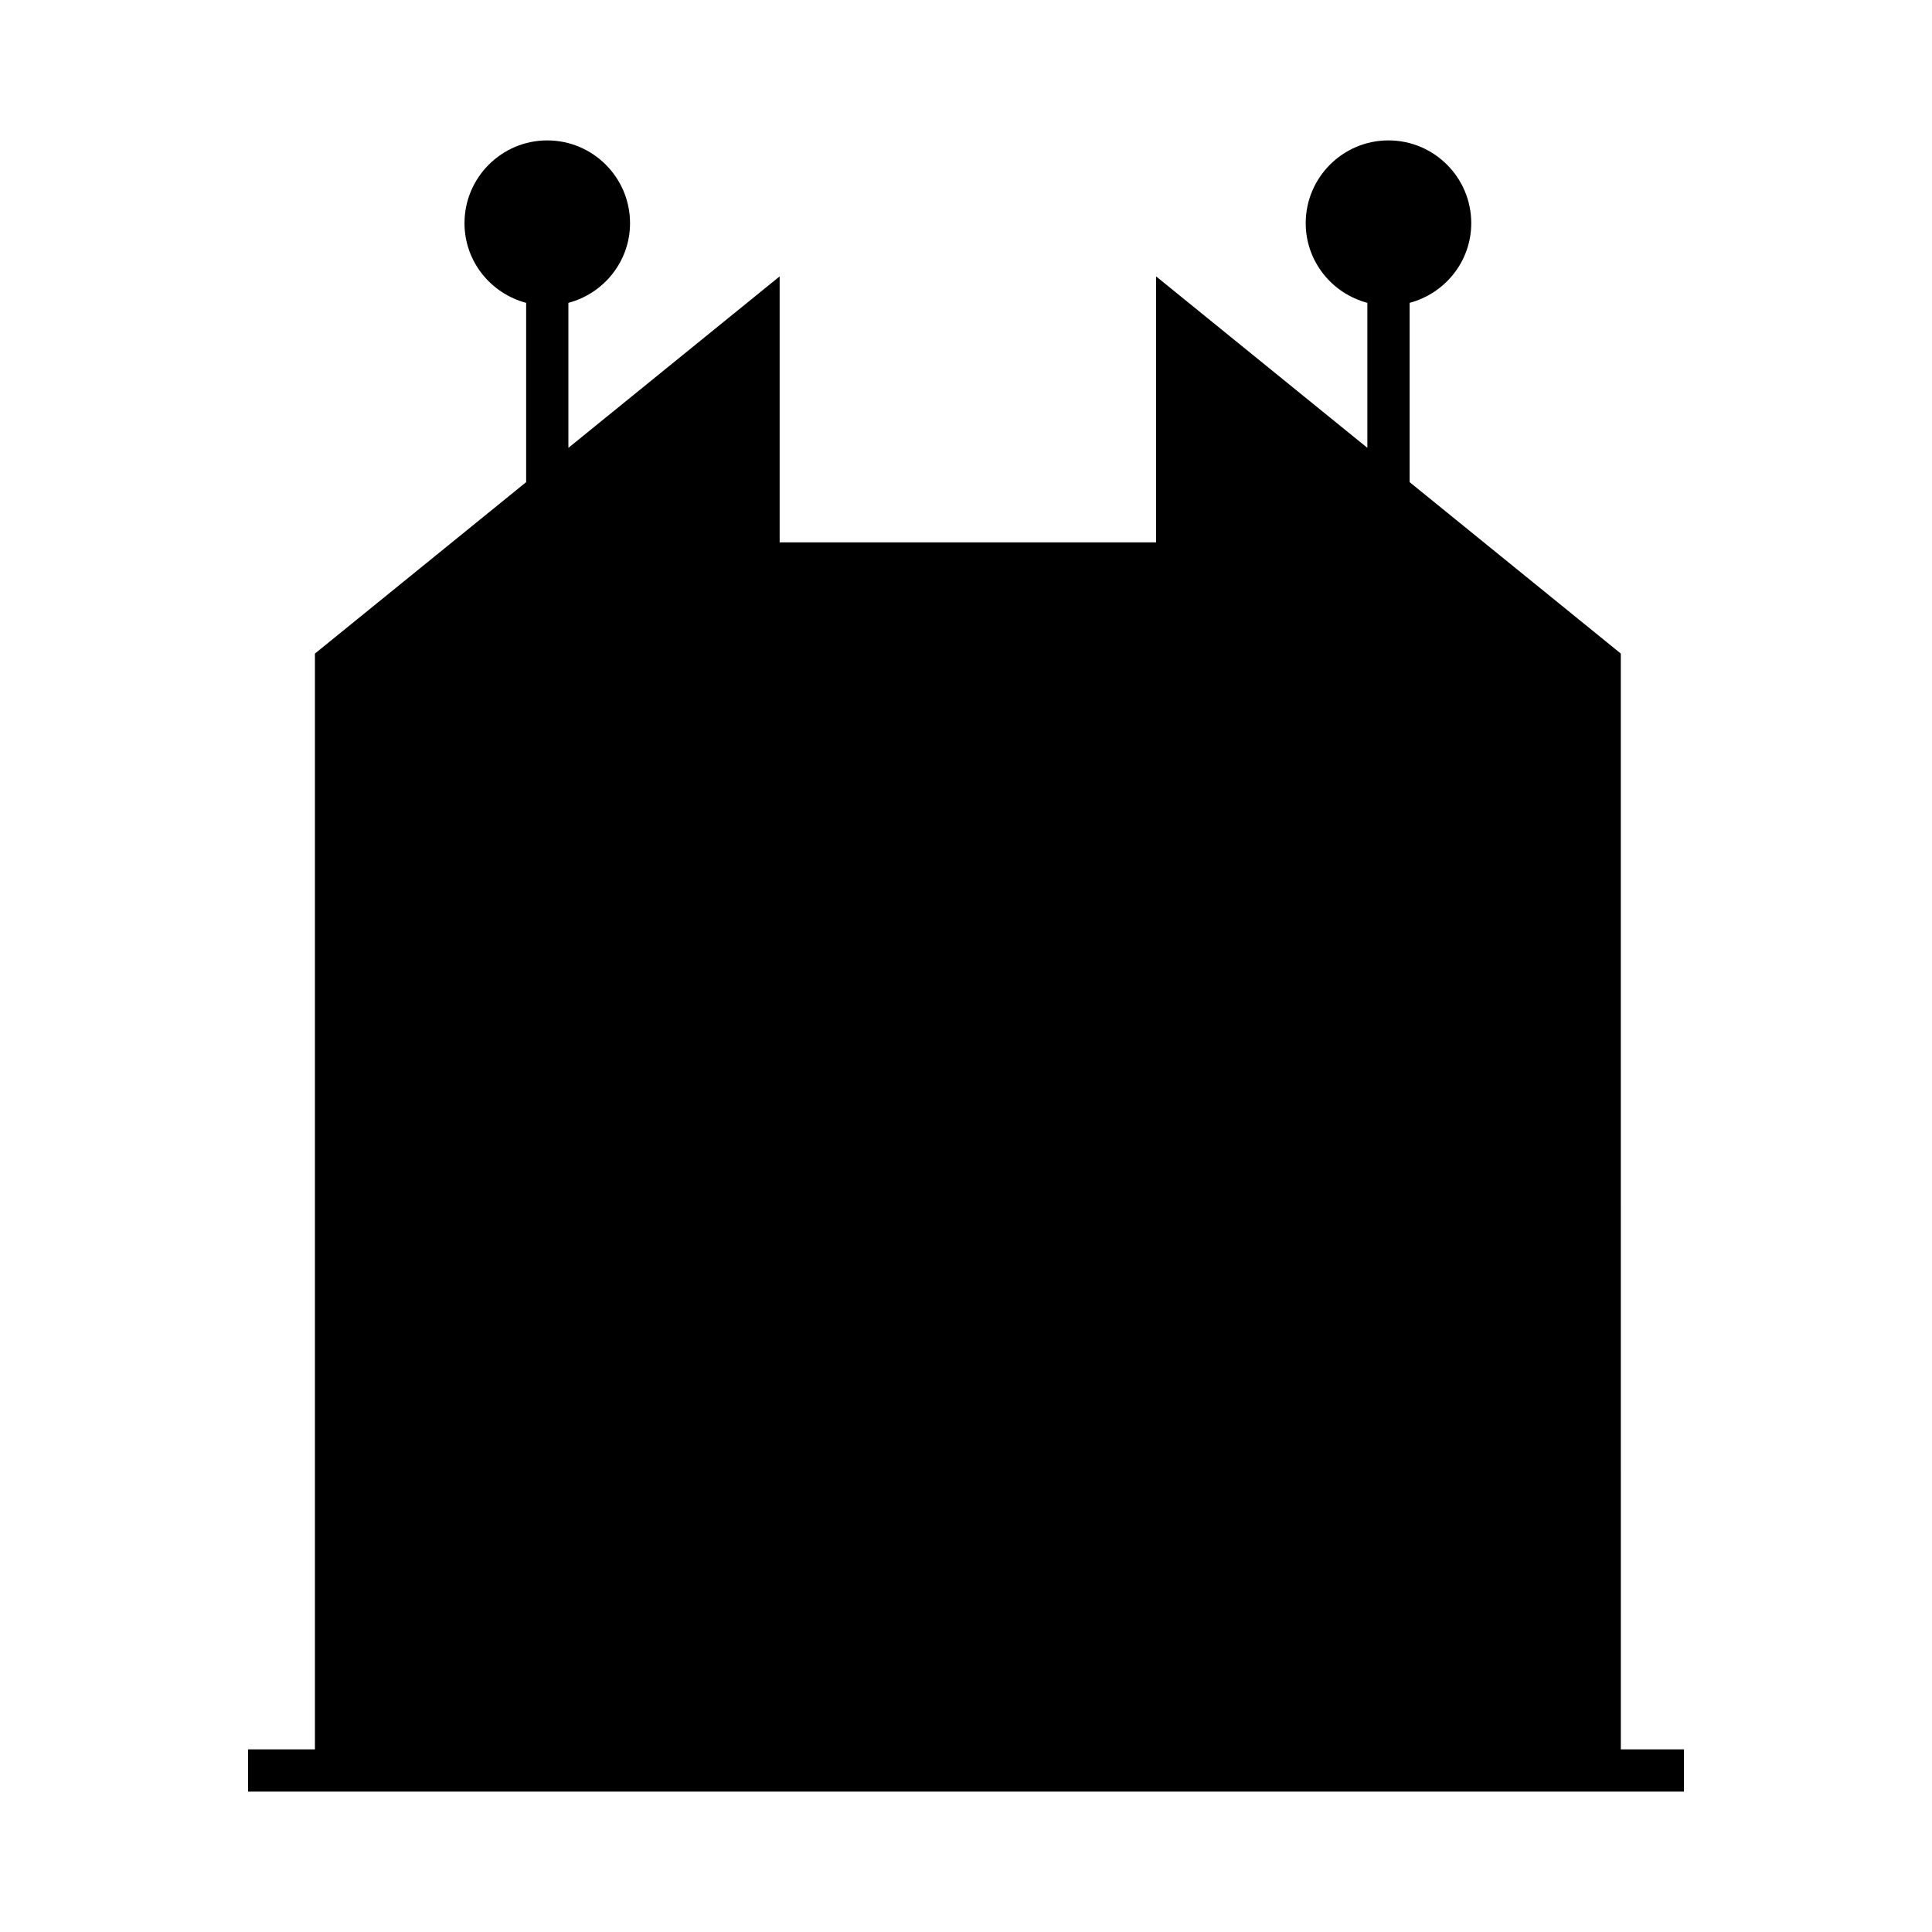
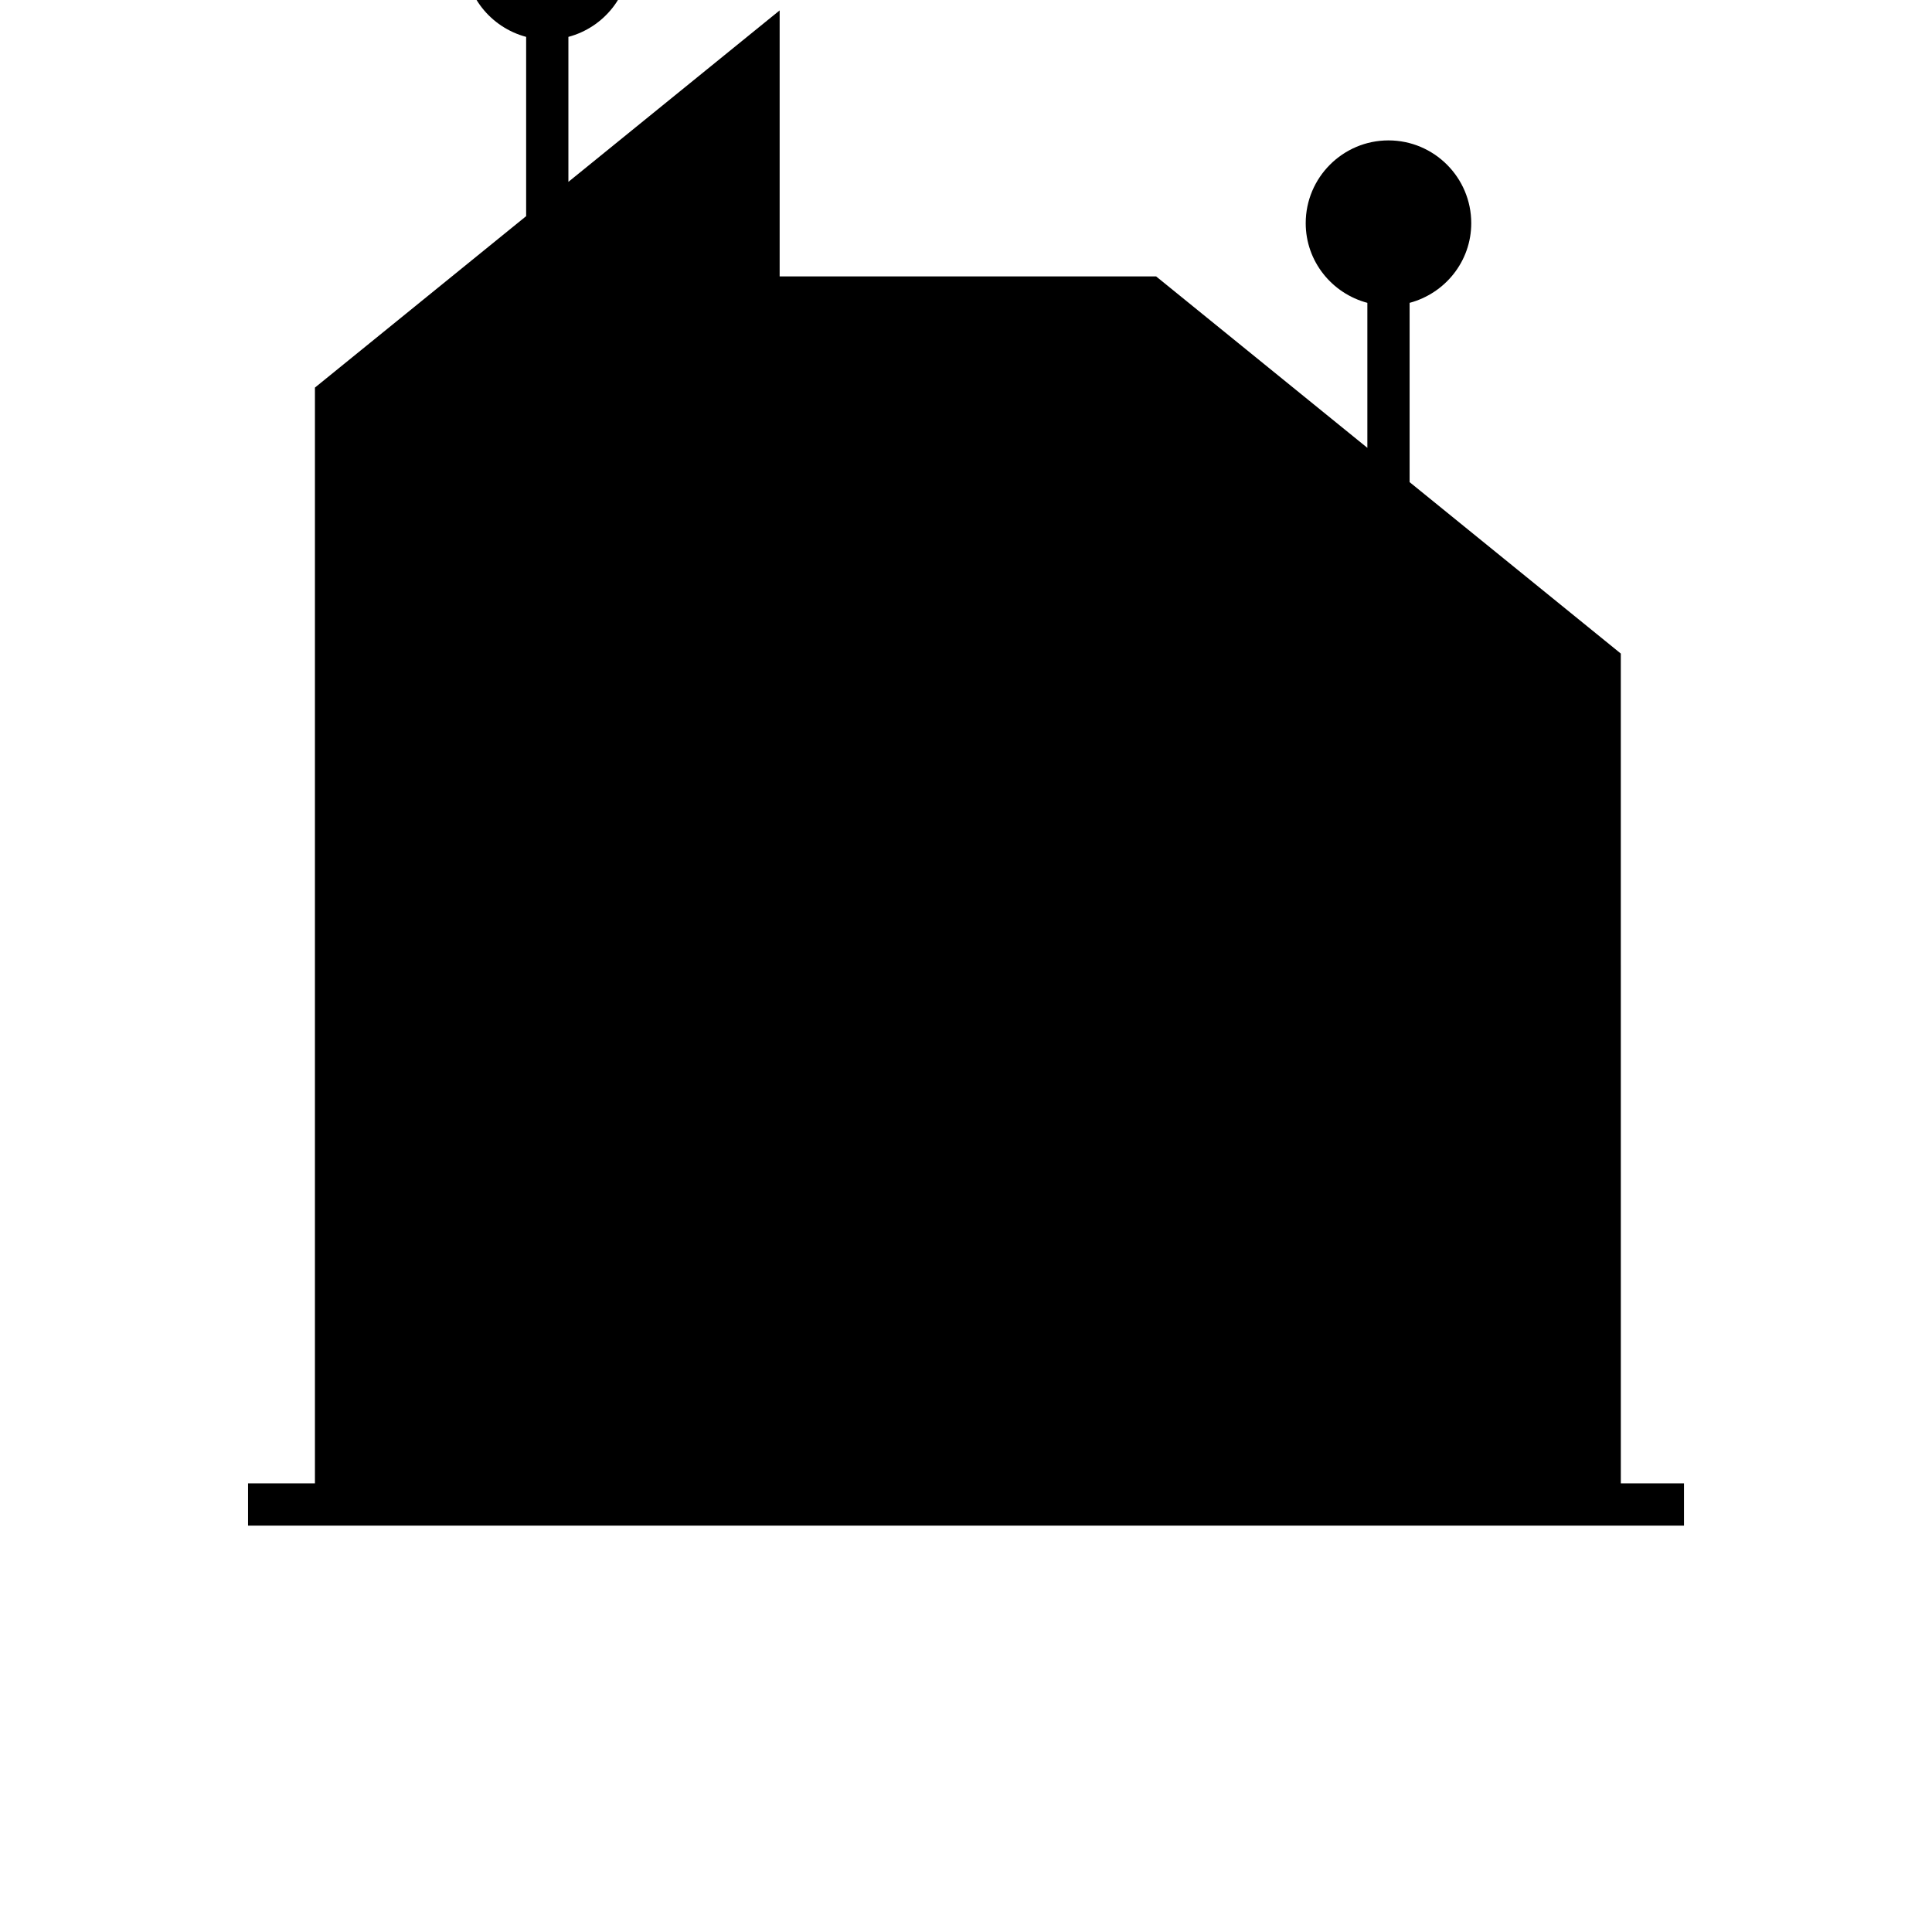
<svg xmlns="http://www.w3.org/2000/svg" fill="#000000" width="800px" height="800px" version="1.1" viewBox="144 144 512 512">
-   <path d="m573.53 317.2-55.969-45.43v-47.512c9.371-2.492 16.336-10.973 16.336-21.117 0-12.094-9.84-21.934-21.934-21.934s-21.934 9.84-21.934 21.934c0 10.145 6.961 18.625 16.336 21.117v38.426l-55.988-45.438v70.488h-99.762v-70.488l-55.984 45.441v-38.426c9.371-2.492 16.336-10.973 16.336-21.117 0-12.094-9.84-21.934-21.934-21.934s-21.934 9.84-21.934 21.934c0 10.145 6.961 18.625 16.336 21.117v47.512l-55.973 45.43v290.39h-17.727v11.195h380.54v-11.195h-16.738z" />
+   <path d="m573.53 317.2-55.969-45.43v-47.512c9.371-2.492 16.336-10.973 16.336-21.117 0-12.094-9.84-21.934-21.934-21.934s-21.934 9.84-21.934 21.934c0 10.145 6.961 18.625 16.336 21.117v38.426l-55.988-45.438h-99.762v-70.488l-55.984 45.441v-38.426c9.371-2.492 16.336-10.973 16.336-21.117 0-12.094-9.84-21.934-21.934-21.934s-21.934 9.84-21.934 21.934c0 10.145 6.961 18.625 16.336 21.117v47.512l-55.973 45.43v290.39h-17.727v11.195h380.54v-11.195h-16.738z" />
</svg>